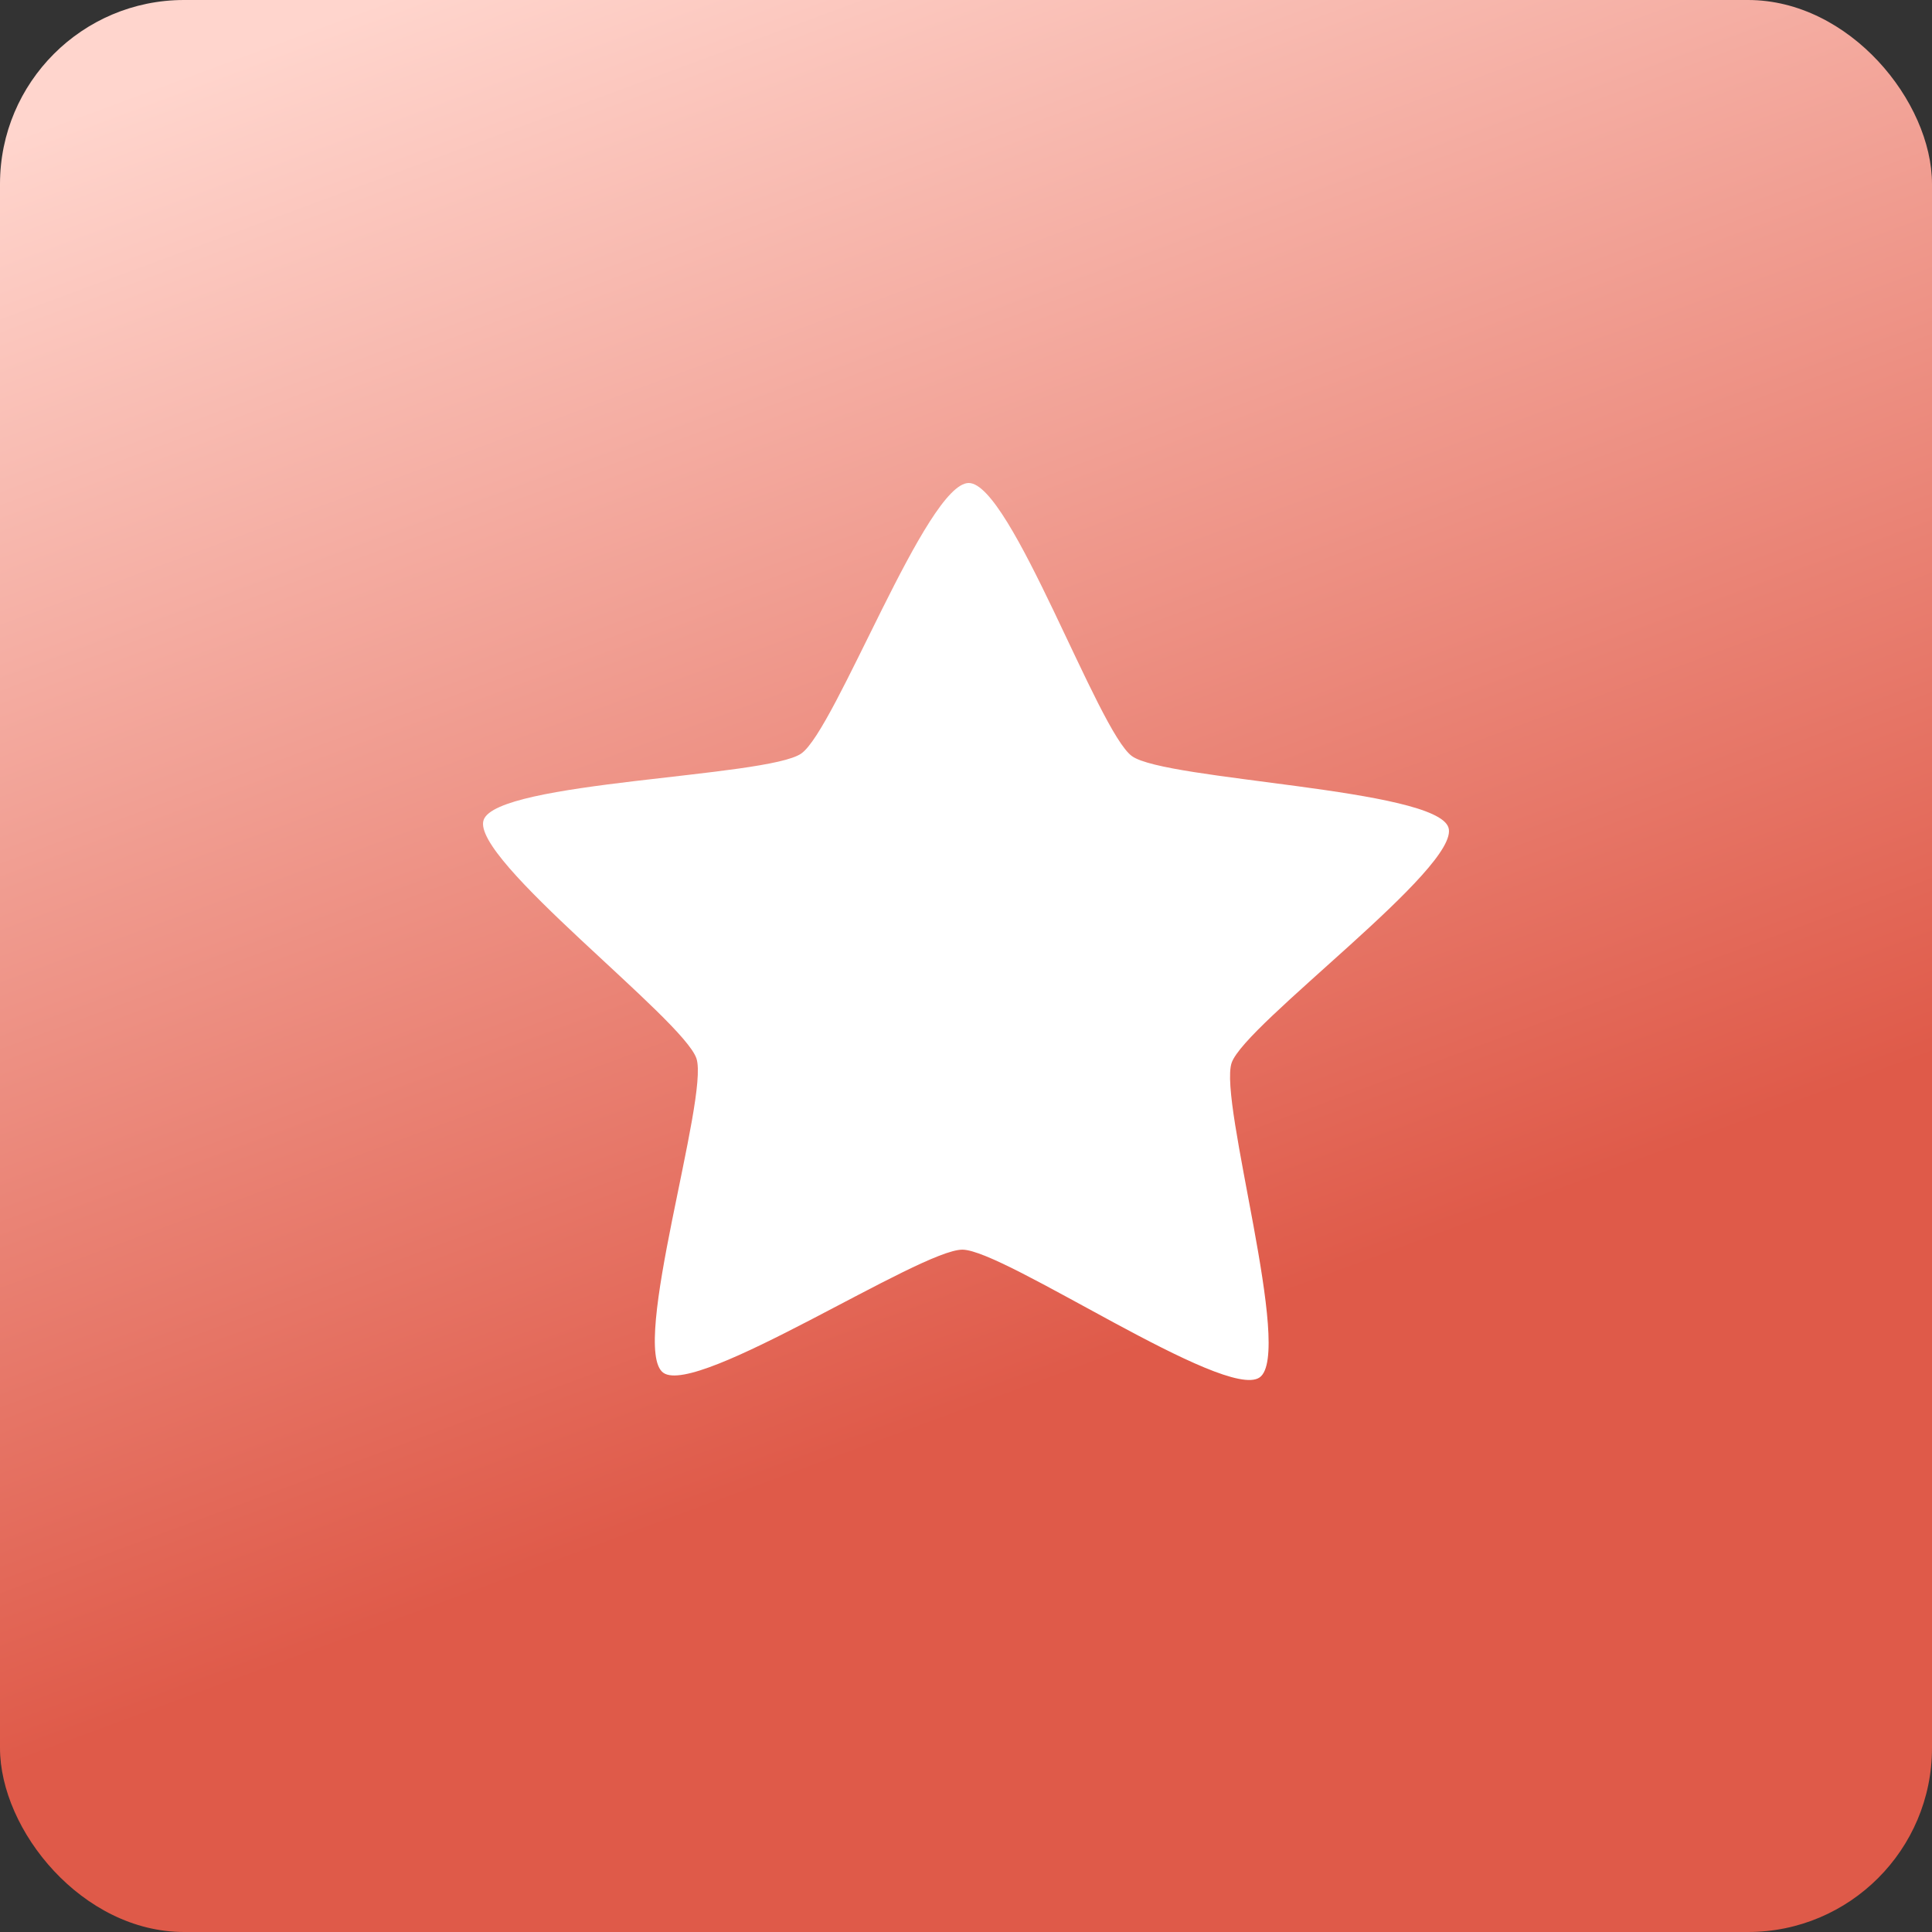
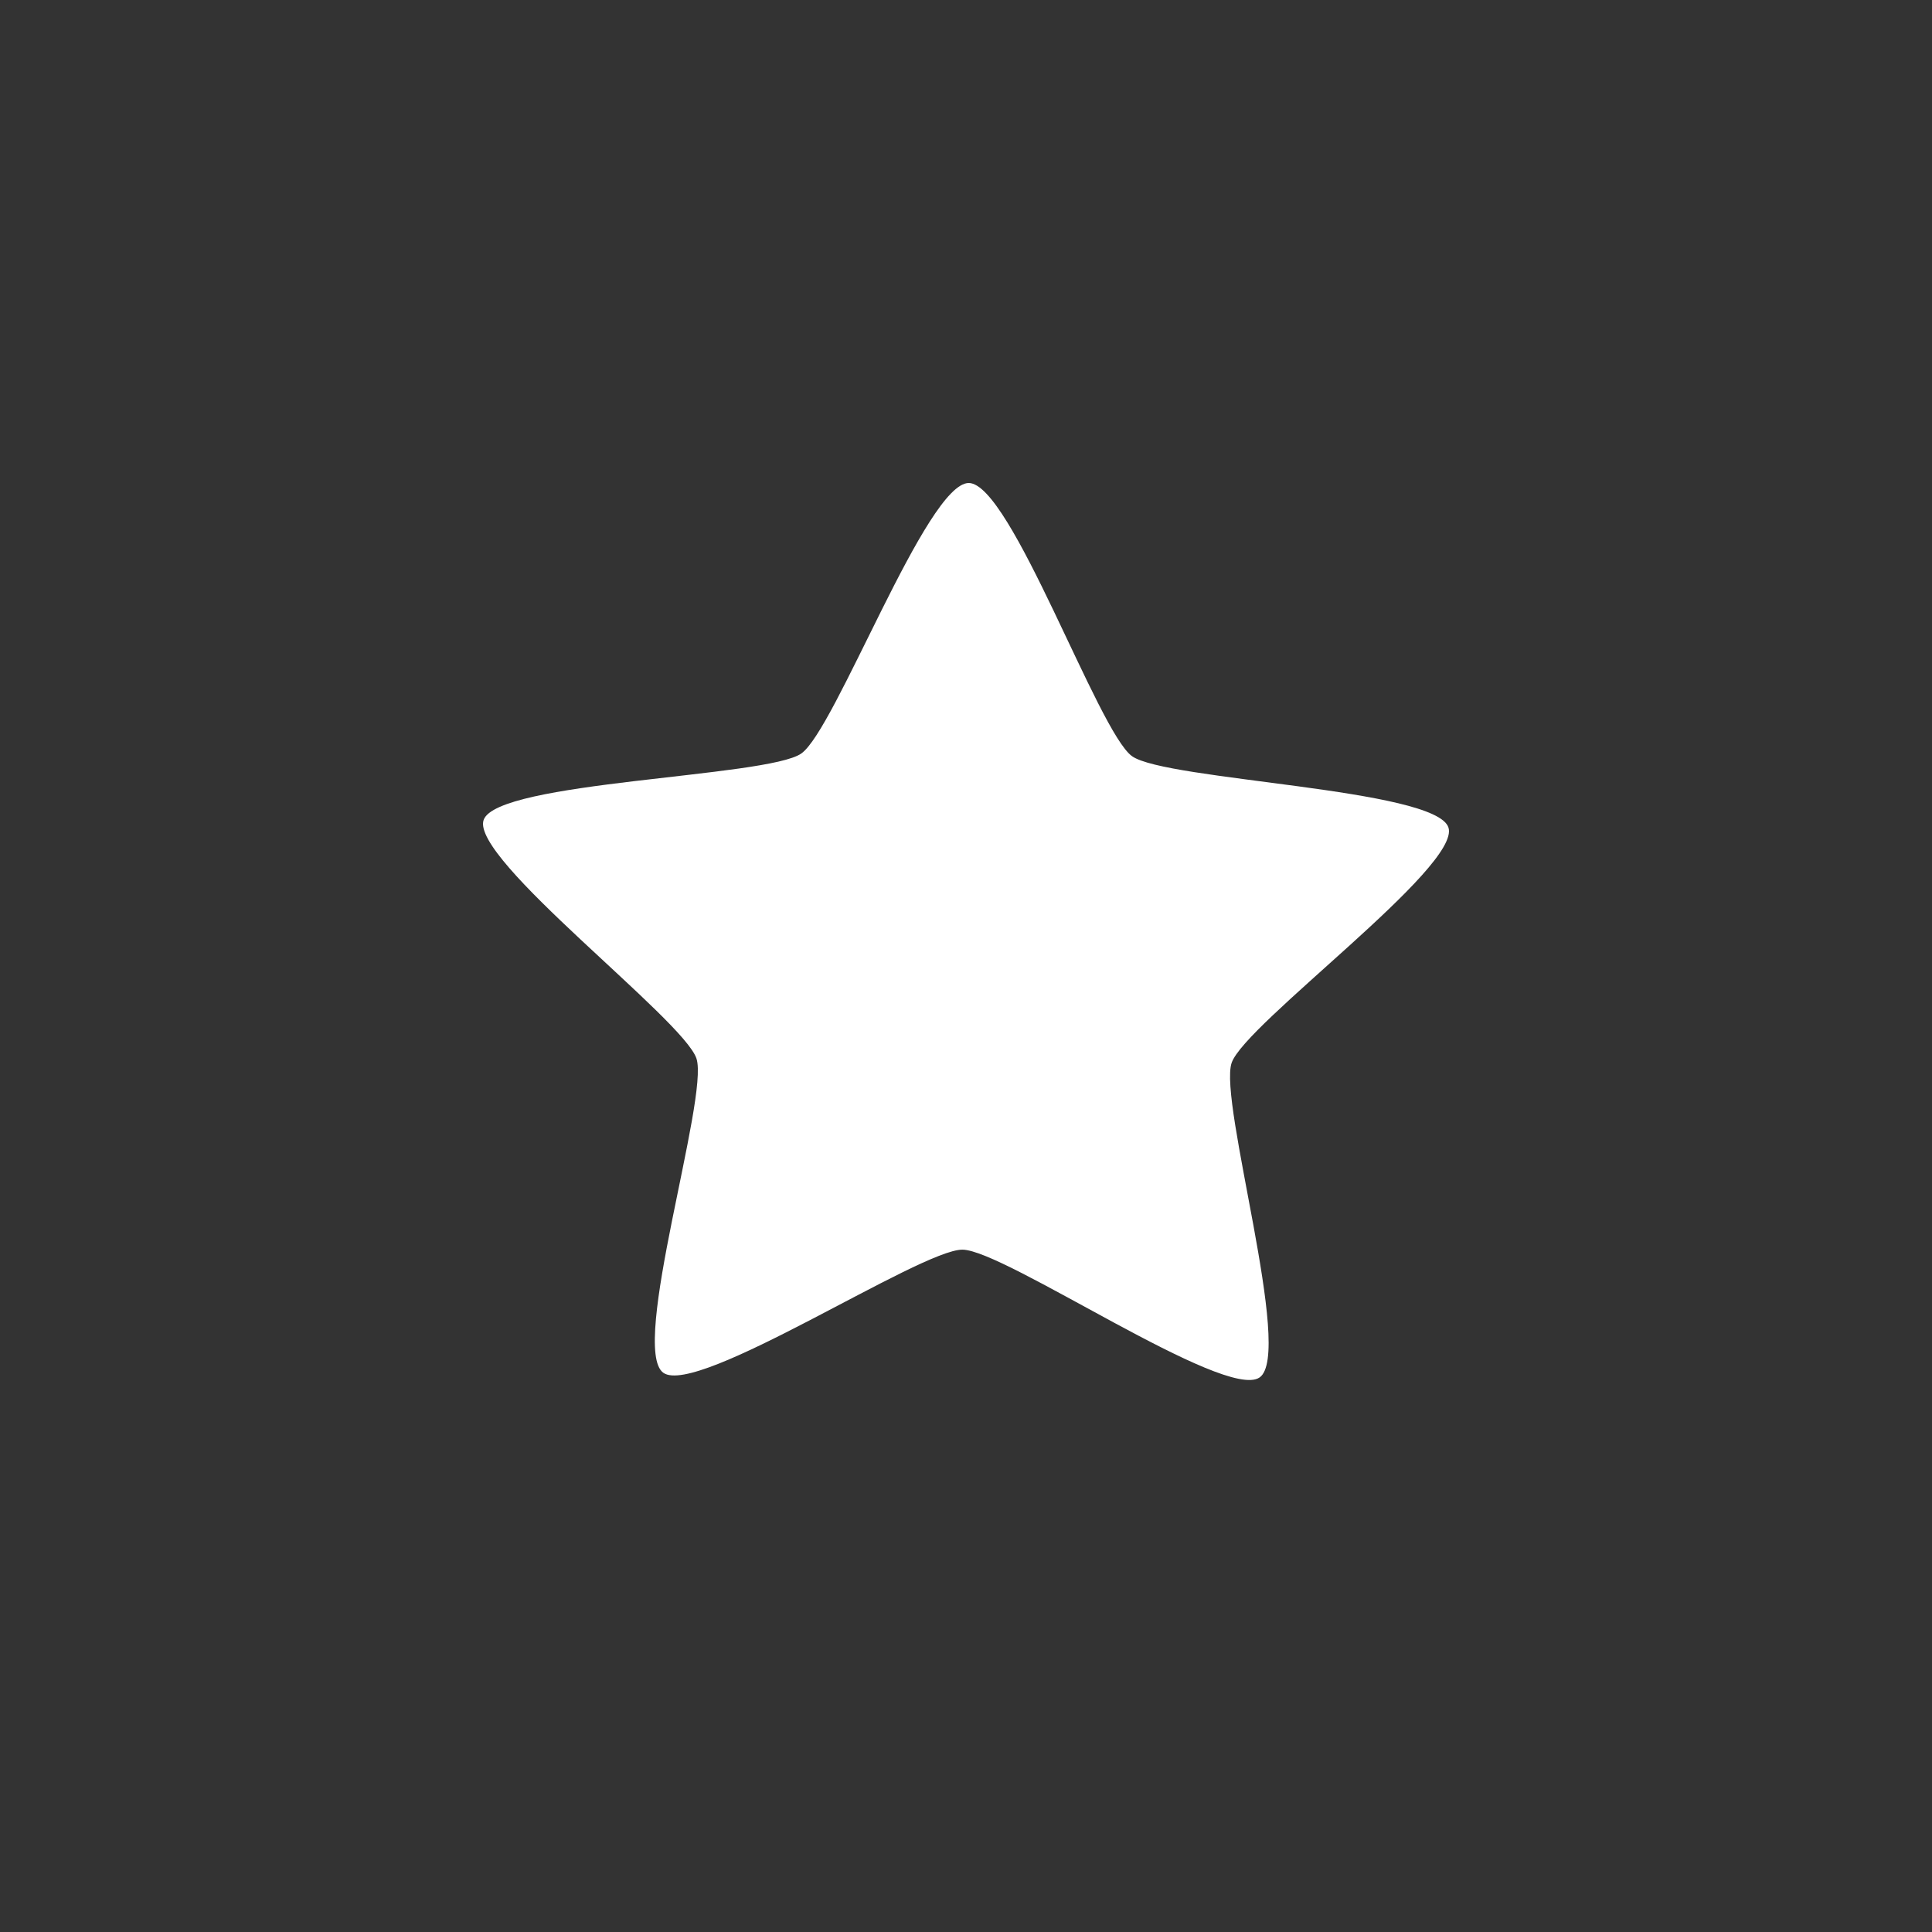
<svg xmlns="http://www.w3.org/2000/svg" width="28" height="28" viewBox="0 0 28 28" fill="none">
  <rect x="0" y="0" width="28" height="28" fill="#333333" stroke="none" />
-   <rect width="28" height="28" rx="2.667" fill="url(#paint0_linear_132_2603)" />
  <path d="M18.255 19.963C17.757 20.309 14.561 18.116 13.949 18.111C13.337 18.107 10.105 20.249 9.613 19.895C9.121 19.541 10.278 15.909 10.094 15.342C9.909 14.774 6.815 12.448 7.009 11.884C7.203 11.319 11.114 11.267 11.612 10.921C12.11 10.575 13.429 6.995 14.041 7C14.653 7.005 15.913 10.605 16.406 10.959C16.898 11.312 20.808 11.426 20.992 11.993C21.177 12.561 18.044 14.838 17.85 15.403C17.656 15.967 18.753 19.617 18.255 19.963Z" fill="white" />
  <defs>
    <linearGradient id="paint0_linear_132_2603" x1="5.5" y1="9.66434e-08" x2="13.201" y2="20.796" gradientUnits="userSpaceOnUse">
      <stop stop-color="#FFD5CD" />
      <stop offset="1" stop-color="#DF5A49" />
    </linearGradient>
  </defs>
</svg>